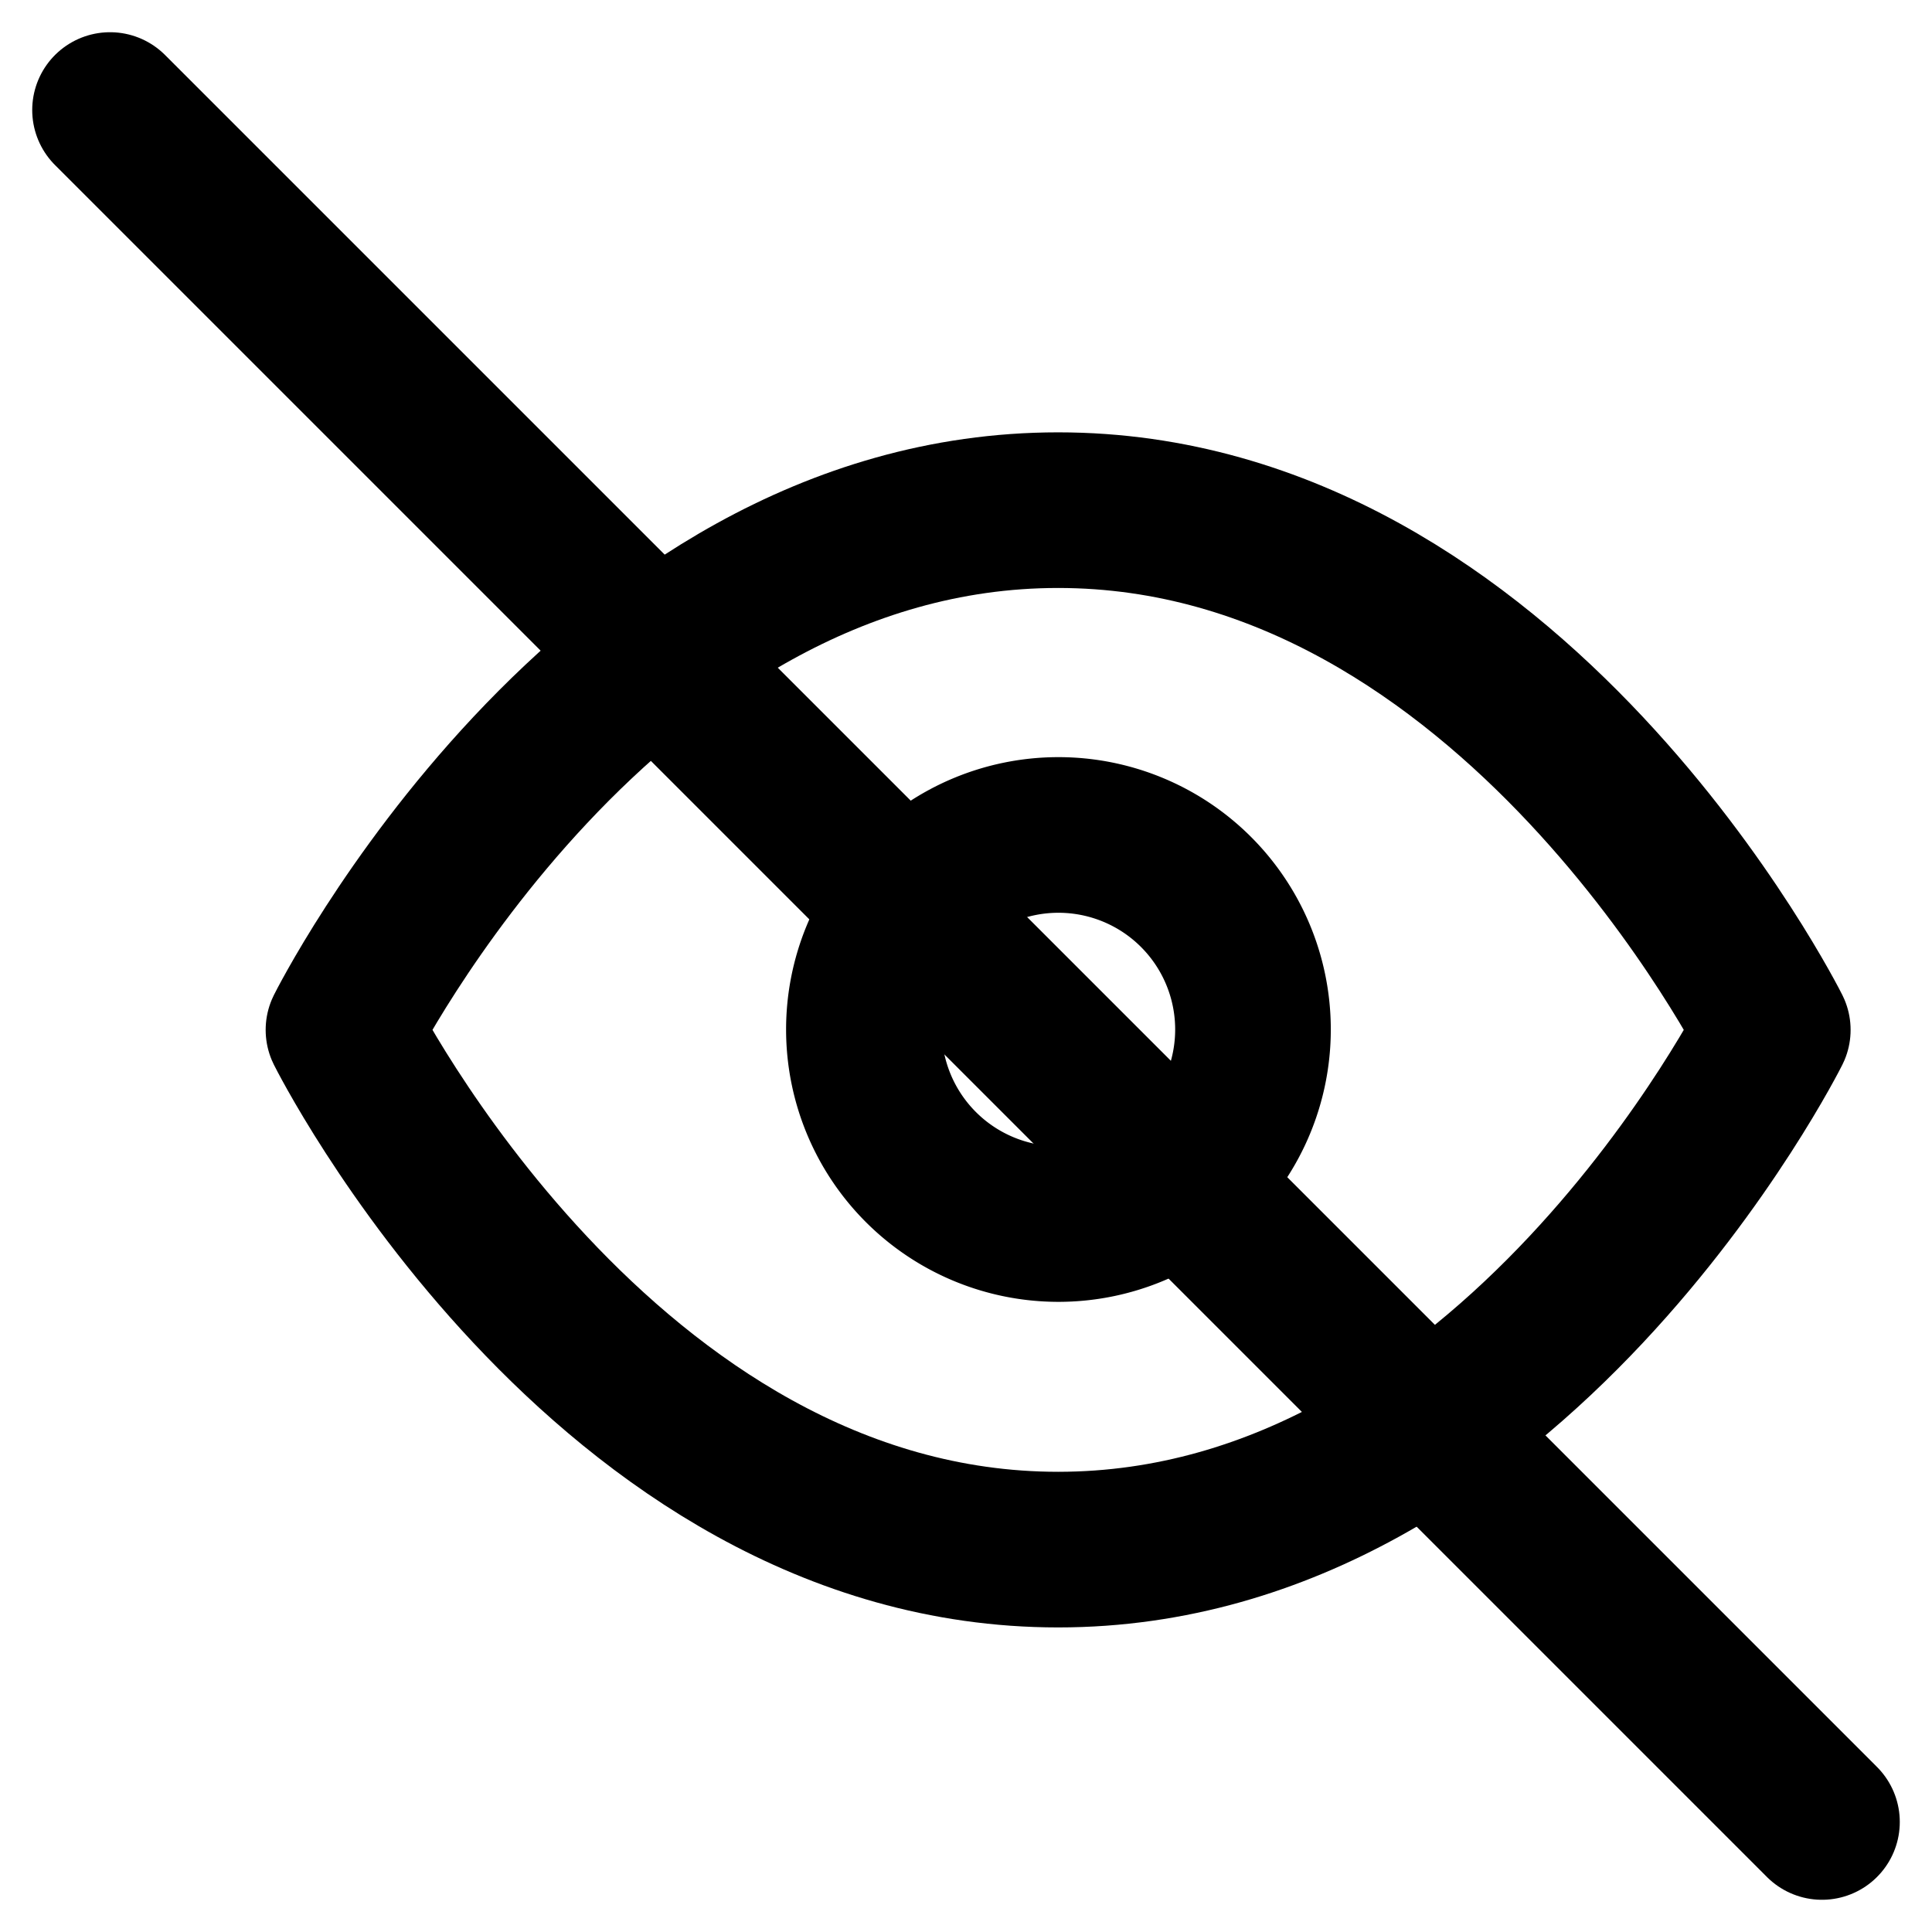
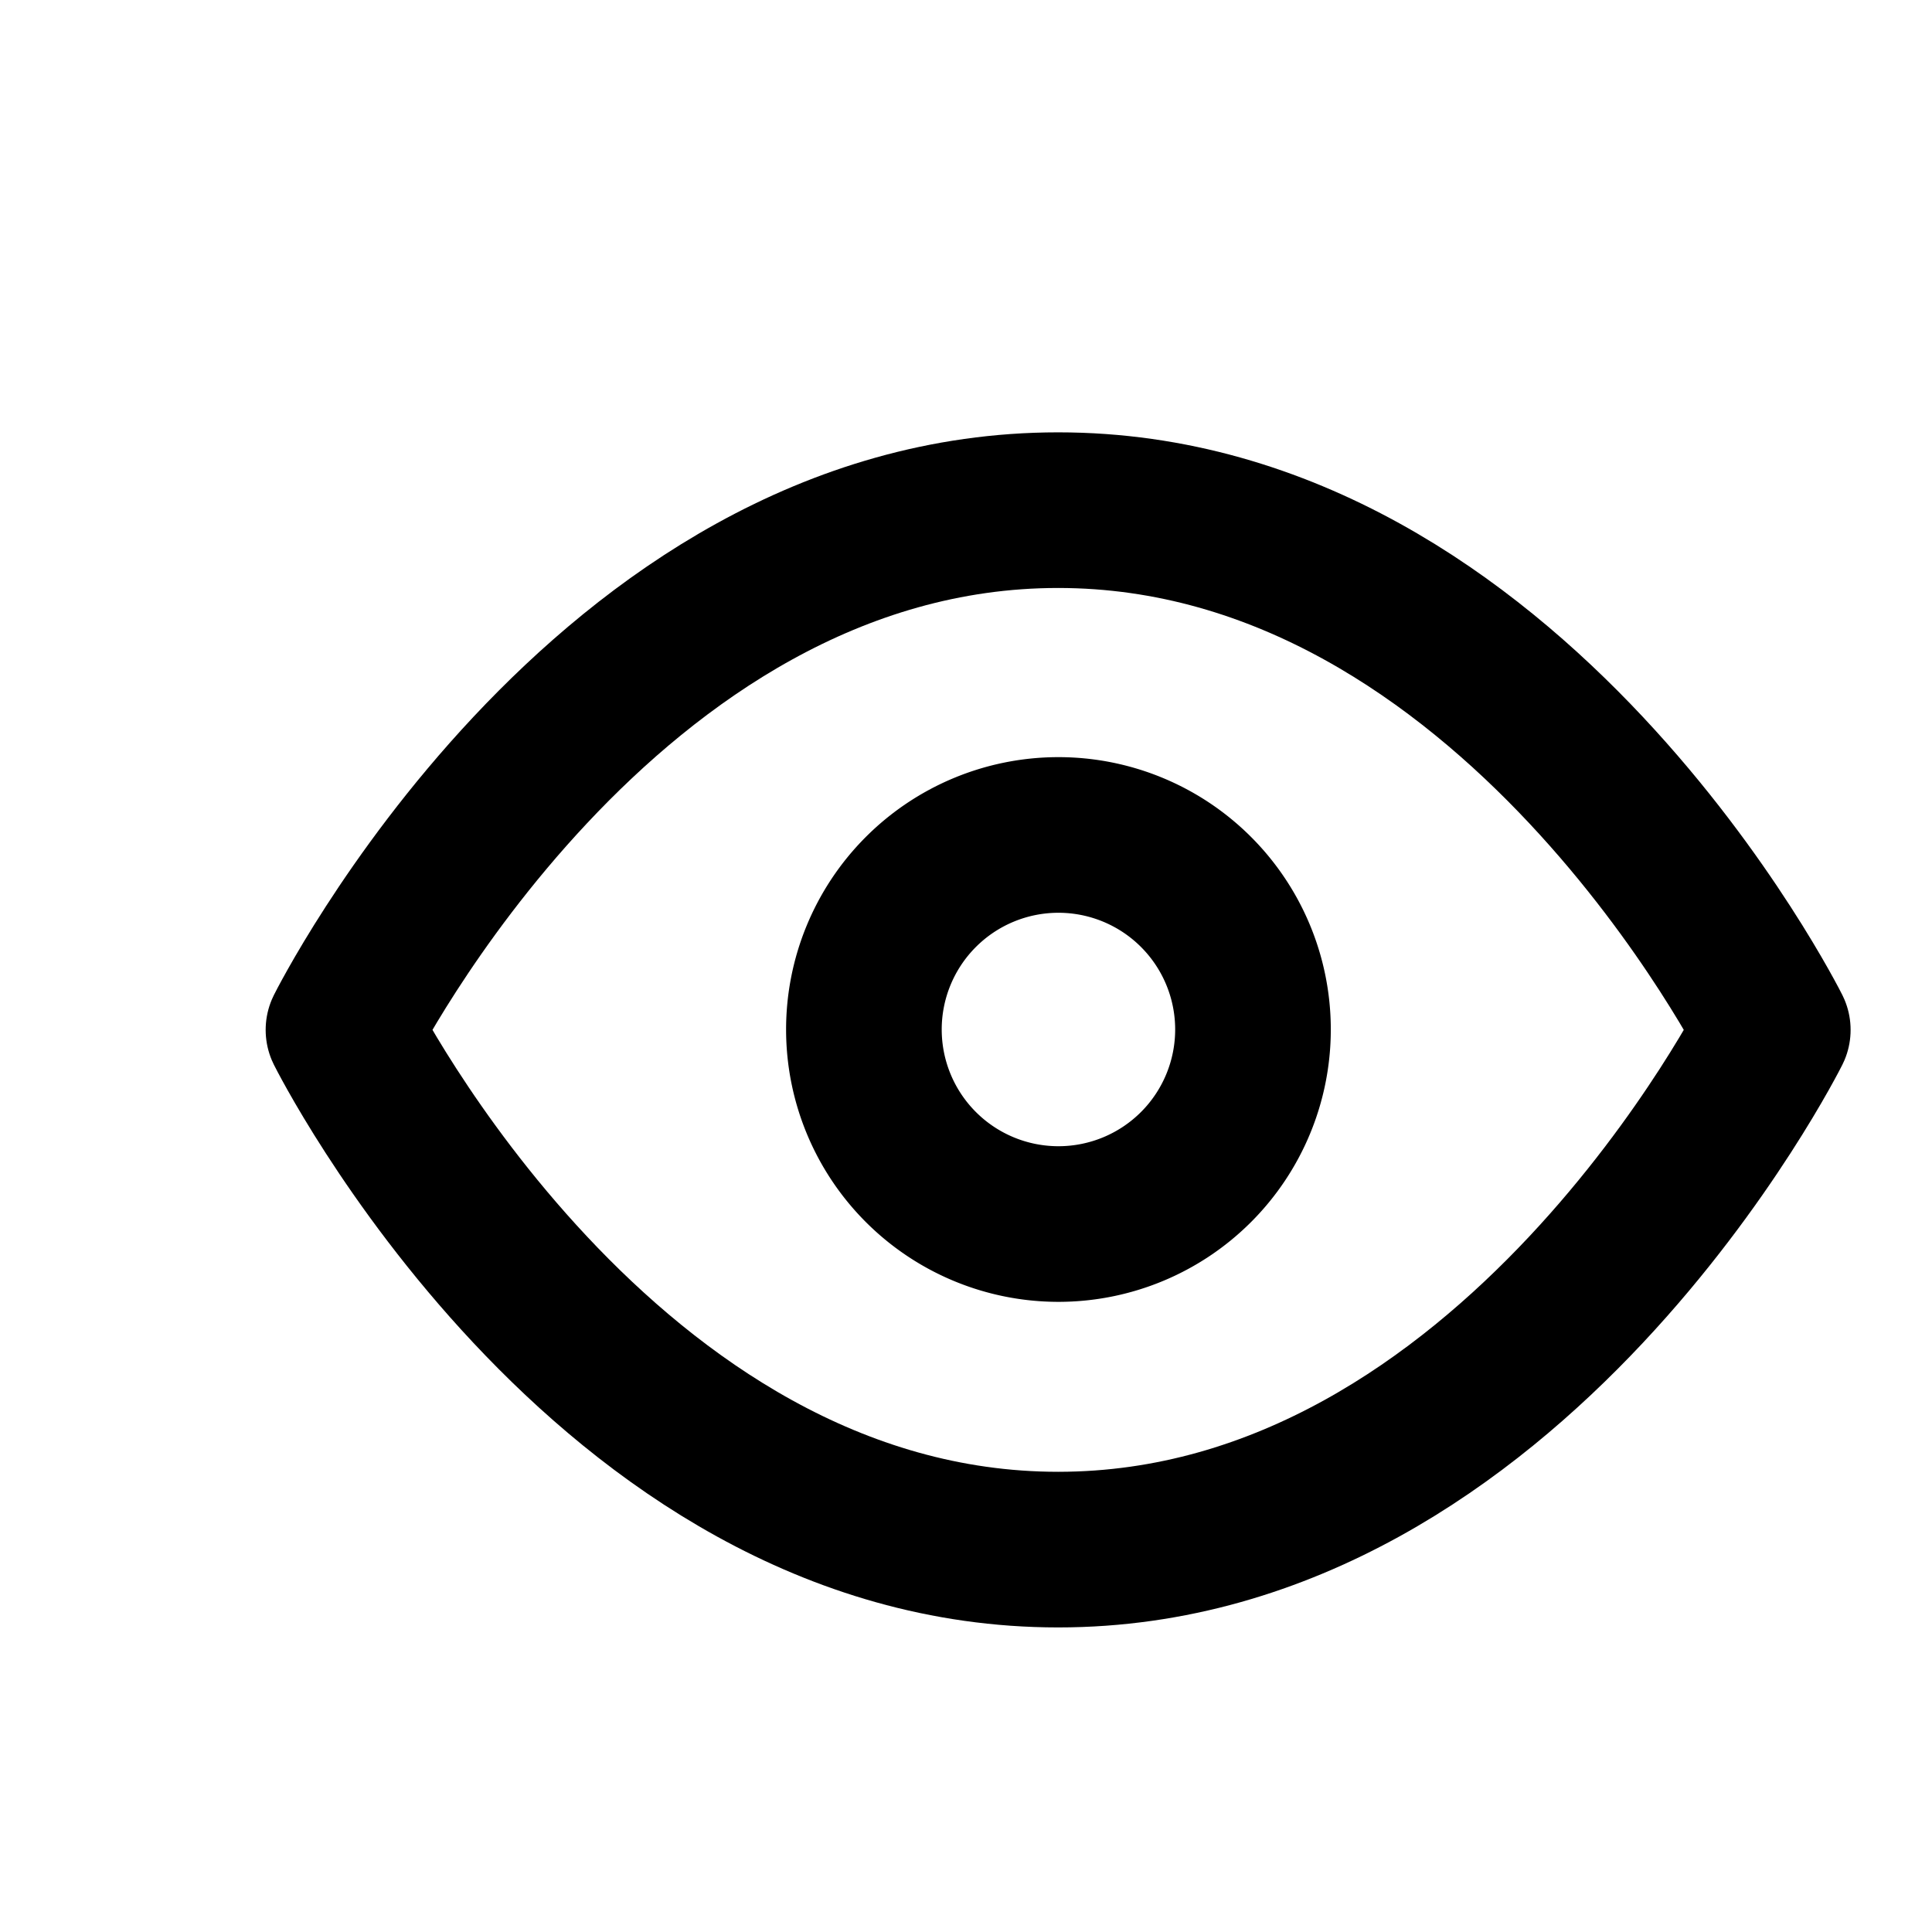
<svg xmlns="http://www.w3.org/2000/svg" width="24.828" height="24.828" viewBox="0 0 24.828 24.828">
  <g id="Gruppe_5006" data-name="Gruppe 5006" transform="translate(-306.586 -350.086)">
-     <path id="Pfad_954" data-name="Pfad 954" d="M1.5,1.5l22,22" transform="translate(306.5 350)" fill="none" stroke="#000" stroke-linecap="round" stroke-linejoin="round" stroke-width="2" />
    <g id="Icon_feather-eye" data-name="Icon feather-eye" transform="translate(309.5 350.642)">
      <path id="Pfad_955" data-name="Pfad 955" d="M1.5,12.679S4.84,6,10.684,6s9.184,6.679,9.184,6.679-3.34,6.679-9.184,6.679S1.5,12.679,1.5,12.679Z" fill="none" stroke="#000" stroke-linecap="round" stroke-linejoin="round" stroke-width="2" />
-       <path id="Pfad_956" data-name="Pfad 956" d="M18.509,16A2.5,2.5,0,1,1,16,13.5,2.5,2.5,0,0,1,18.509,16Z" transform="translate(-5.321 -3.326)" fill="none" stroke="#000" stroke-linecap="round" stroke-linejoin="round" stroke-width="2" />
+       <path id="Pfad_956" data-name="Pfad 956" d="M18.509,16A2.5,2.5,0,1,1,16,13.5,2.5,2.5,0,0,1,18.509,16" transform="translate(-5.321 -3.326)" fill="none" stroke="#000" stroke-linecap="round" stroke-linejoin="round" stroke-width="2" />
    </g>
  </g>
</svg>